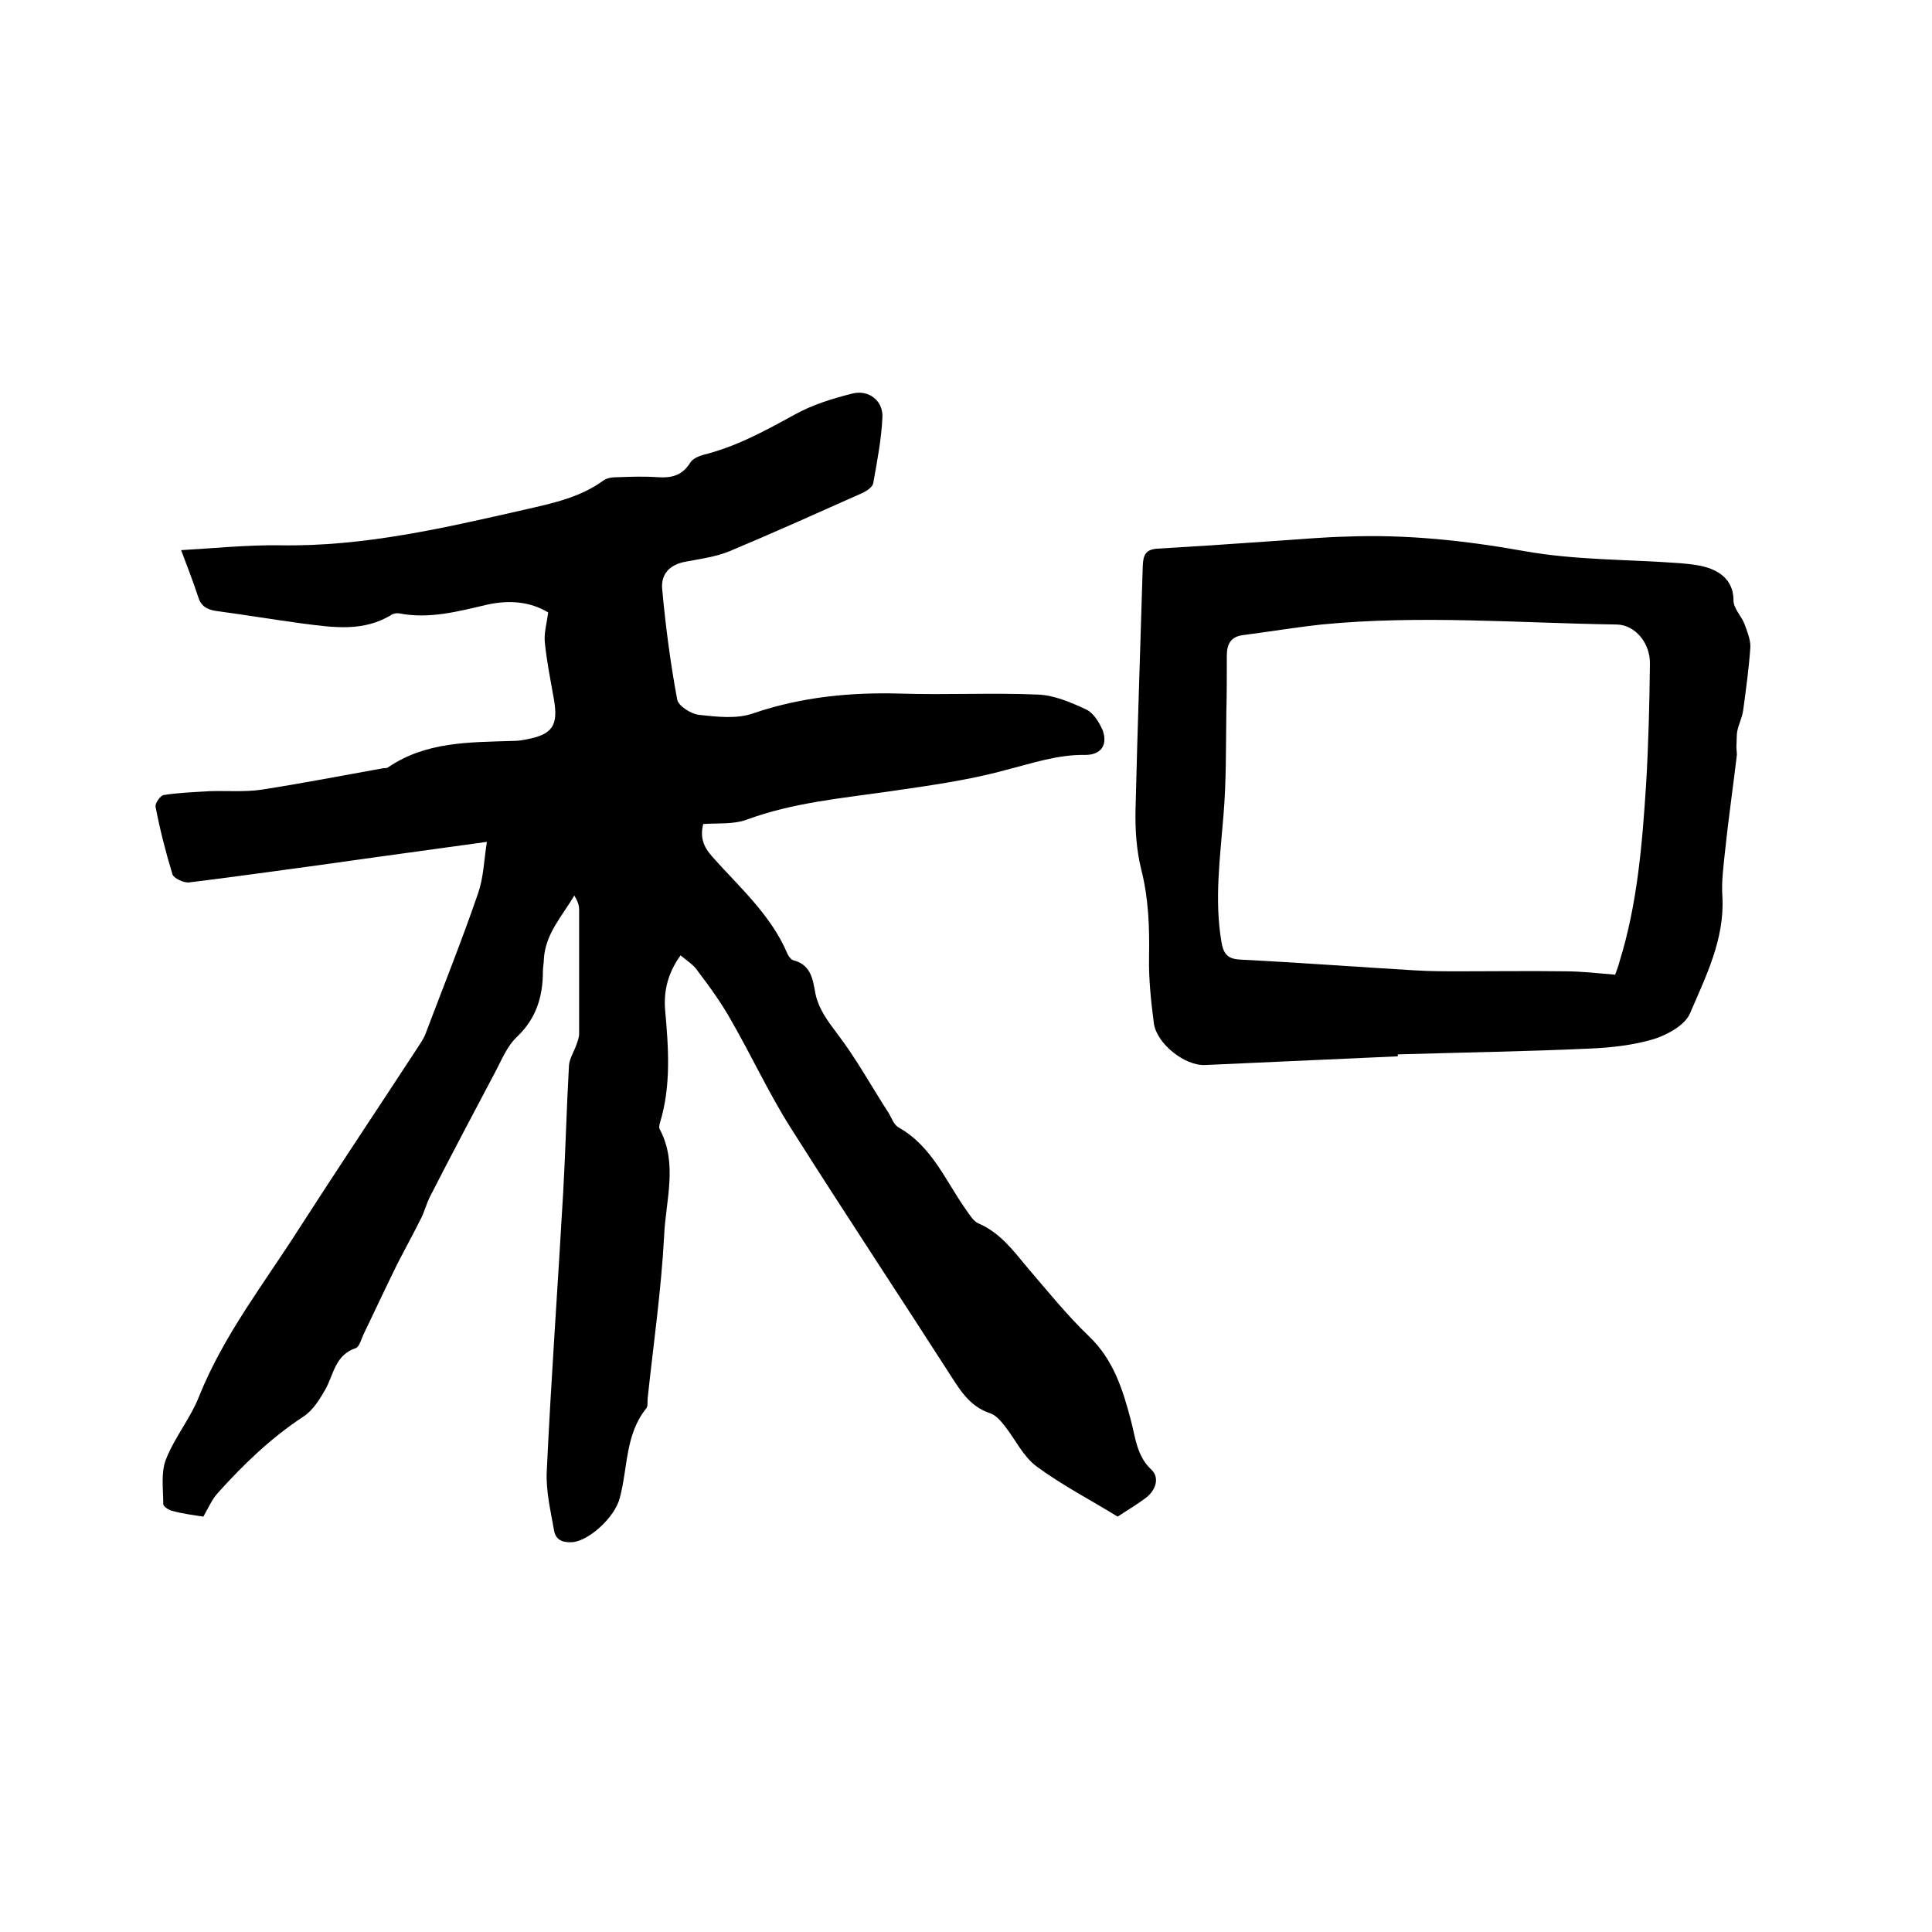
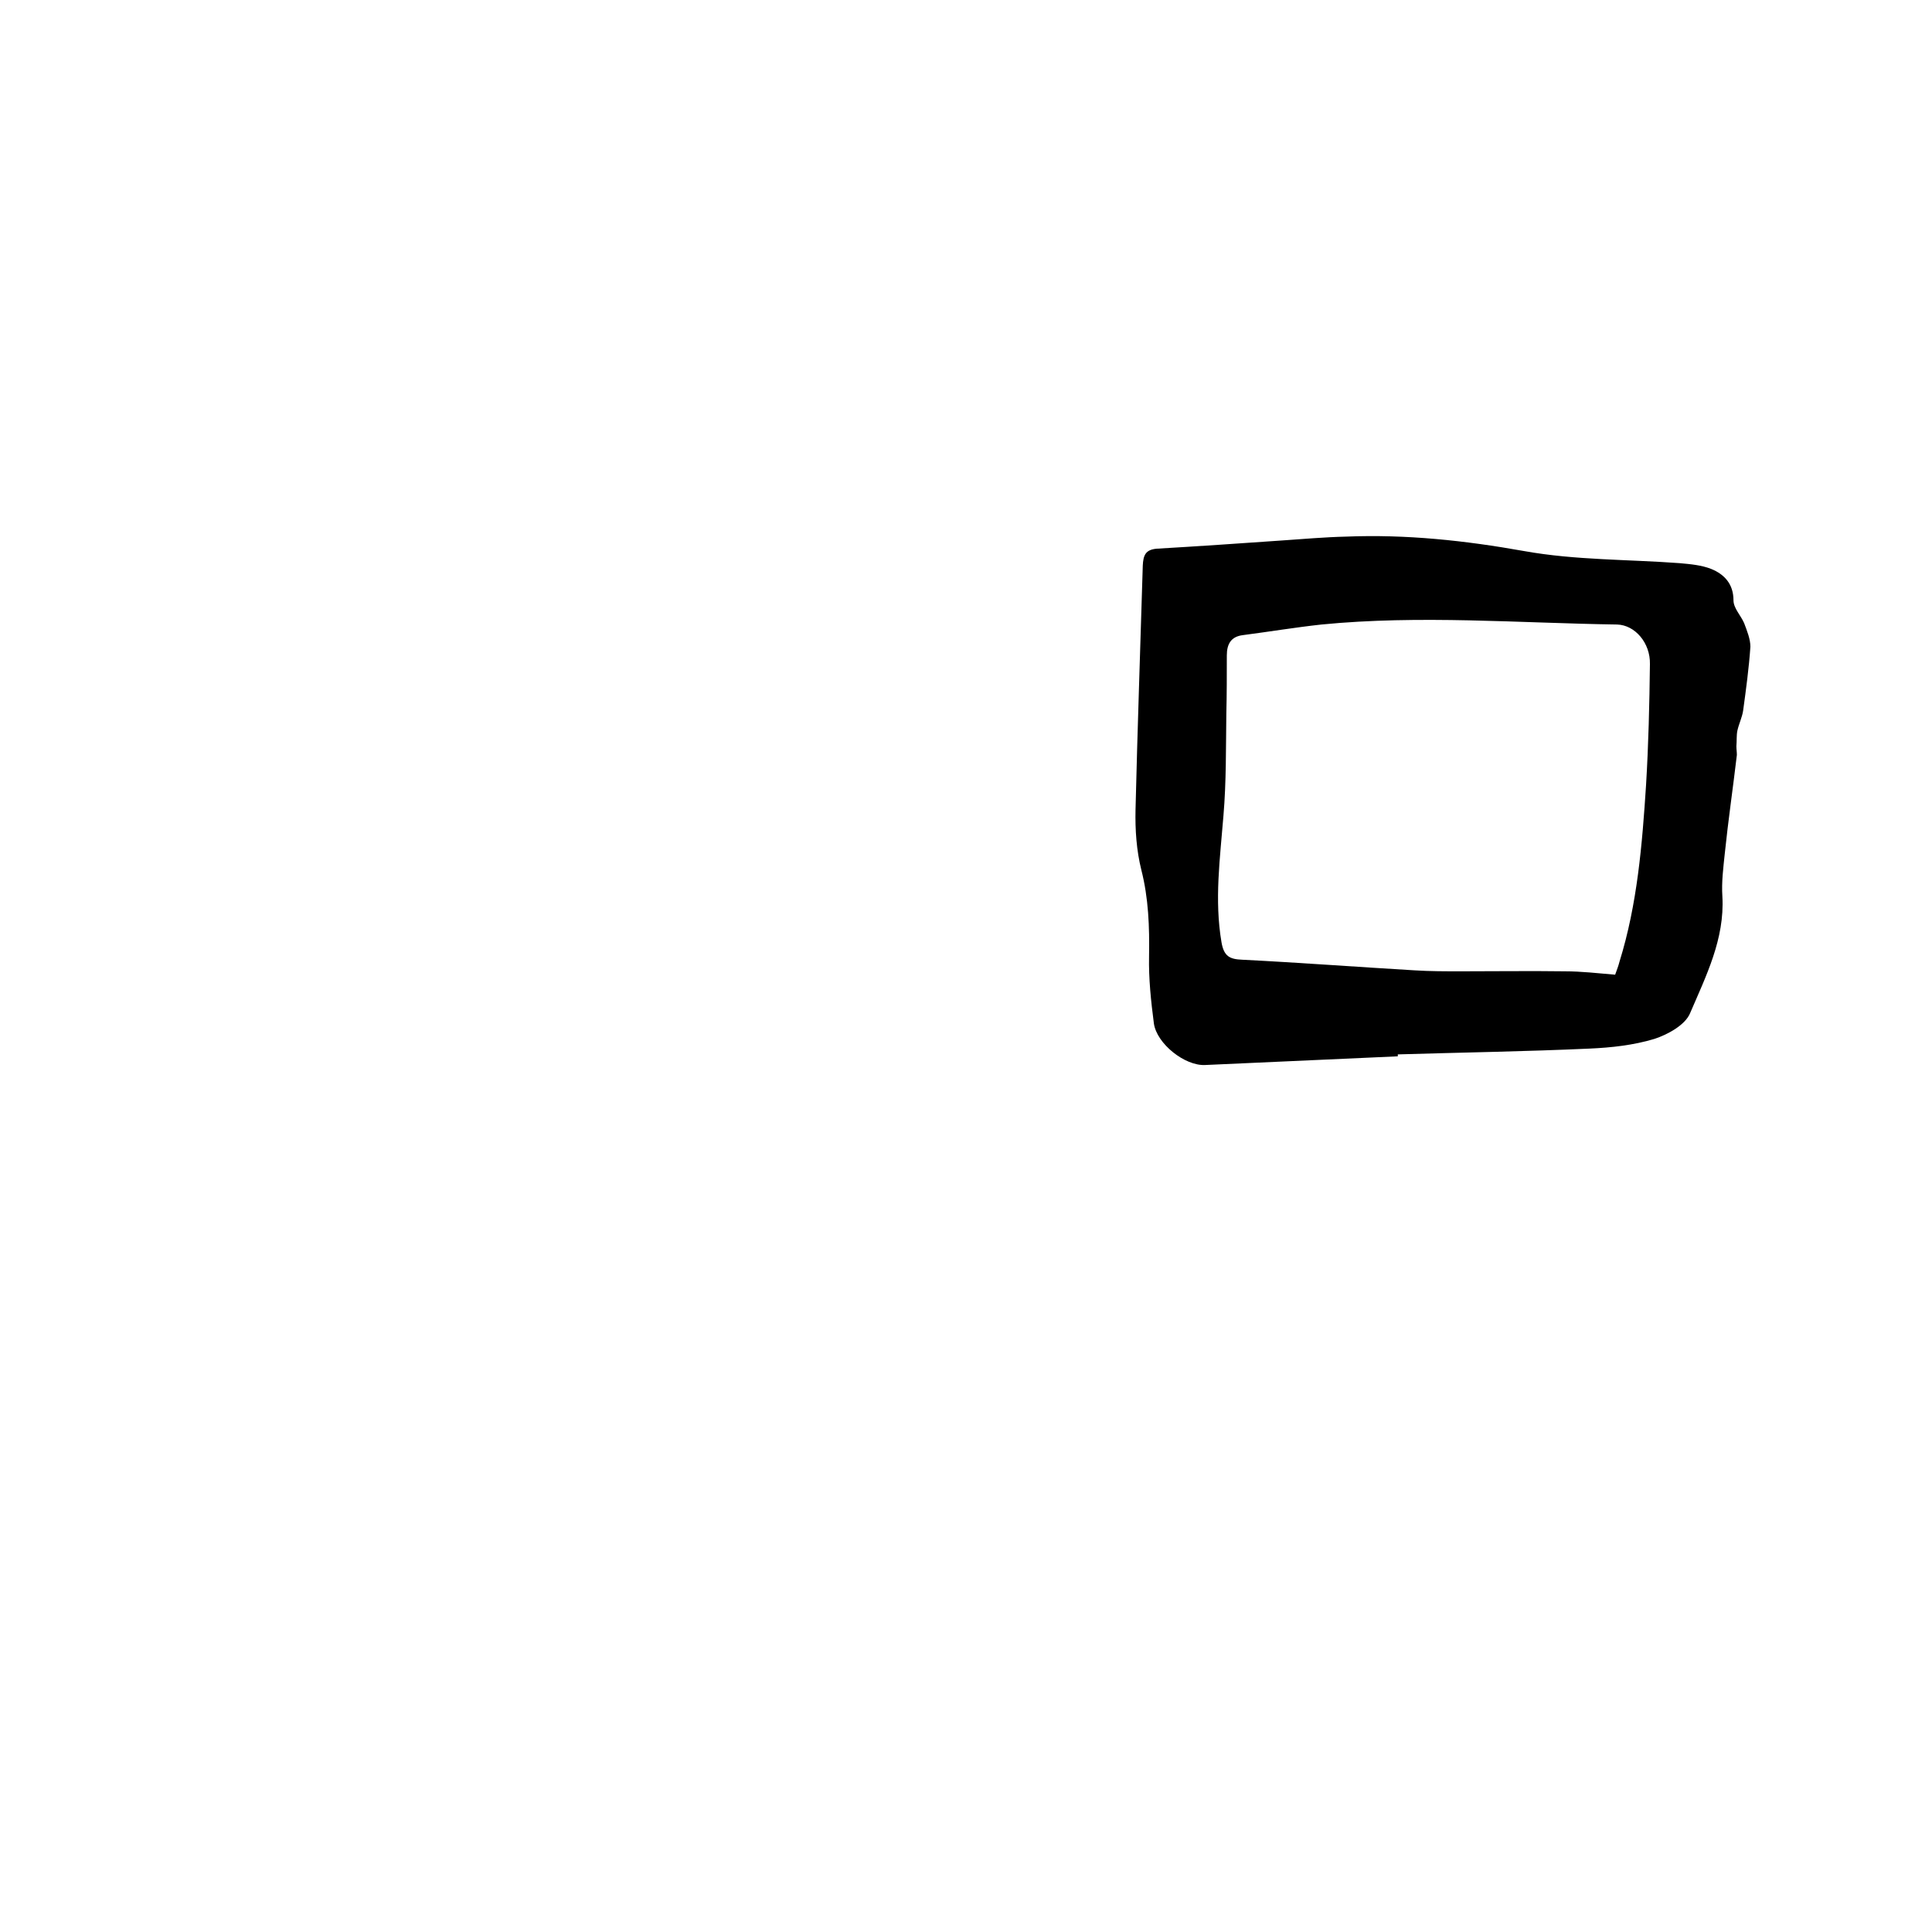
<svg xmlns="http://www.w3.org/2000/svg" enable-background="new 0 0 400 400" viewBox="0 0 400 400">
-   <path d="m140.9 197.8c-2.6 3.6-3.5 7.3-3.2 11.2.7 7.9 1.3 15.8-1.1 23.6-.1.4-.2.9 0 1.2 3.8 7.2 1.2 14.8.9 22.1-.6 11.2-2.2 22.3-3.4 33.5-.1.7.1 1.7-.3 2.2-4.4 5.4-3.8 12.4-5.5 18.6-1 3.9-6.4 8.9-9.9 9.1-2.1.1-3.4-.6-3.7-2.5-.7-4-1.7-8.1-1.5-12.2.9-19.2 2.3-38.4 3.4-57.7.5-8.8.7-17.6 1.2-26.3.1-1.4 1-2.8 1.5-4.2.3-.8.6-1.6.6-2.4 0-8.6 0-17.2 0-25.7 0-1-.4-1.9-1-2.9-2.5 4.3-6 7.9-6.3 13.2 0 .8-.2 1.7-.2 2.5 0 5.3-1.4 9.8-5.4 13.6-2.1 2-3.2 4.9-4.6 7.5-4.5 8.5-9 17-13.4 25.6-.7 1.4-1.1 3-1.8 4.4-1.6 3.2-3.3 6.3-4.9 9.4-2.4 4.9-4.7 9.8-7.1 14.8-.4.9-.8 2.4-1.5 2.7-4.3 1.4-4.6 5.4-6.3 8.5-1.2 2.1-2.6 4.4-4.6 5.7-6.7 4.4-12.4 9.9-17.7 15.8-1.2 1.3-1.9 3-3 4.9-2-.3-4.3-.6-6.5-1.2-.7-.2-1.8-.9-1.8-1.4 0-3.1-.5-6.4.5-9.1 1.8-4.7 5.2-8.7 7-13.4 5.1-12.6 13.4-23.2 20.6-34.5 8.1-12.6 16.4-25 24.5-37.4.6-.9 1.2-1.8 1.6-2.7 3.7-9.8 7.6-19.5 11-29.4 1.1-3.2 1.2-6.7 1.8-10.6-12.2 1.7-23.4 3.2-34.6 4.8-9 1.2-18 2.5-27.1 3.6-1.1.1-3.2-.9-3.4-1.7-1.4-4.6-2.6-9.3-3.5-14-.1-.7 1-2.3 1.7-2.4 3.2-.5 6.4-.6 9.6-.8 3.5-.1 7.2.2 10.6-.3 8.4-1.3 16.6-2.9 25-4.4.4-.1.9 0 1.2-.2 7.9-5.4 16.9-5.2 25.8-5.5.9 0 1.9-.1 2.8-.3 5.5-1 6.7-2.9 5.8-8.2-.7-4-1.5-7.9-1.9-11.9-.2-1.9.4-3.9.7-6.2-3.8-2.3-8.2-2.6-12.7-1.6-6 1.4-11.9 3-18.1 1.8-.5-.1-1.1 0-1.5.2-5.9 3.7-12.2 2.7-18.5 1.9-6-.8-11.9-1.8-17.9-2.6-2-.3-3.2-1-3.8-3-1-3.1-2.2-6.1-3.5-9.6 7-.4 13.8-1.1 20.5-1 17.3.3 34-3.6 50.7-7.4 5.7-1.3 11.4-2.5 16.2-6 .8-.6 2-.7 3-.7 2.7-.1 5.5-.2 8.3 0 2.9.2 5.1-.4 6.7-3 .5-.8 1.6-1.3 2.6-1.6 6.9-1.7 12.9-5 19.1-8.4 3.6-2 7.8-3.3 11.8-4.3 3.4-.9 6.4 1.4 6.3 4.8-.2 4.6-1.1 9.2-1.9 13.7-.1.8-1.3 1.6-2.1 2-9.2 4.1-18.3 8.2-27.6 12.1-2.9 1.2-6.1 1.6-9.2 2.2-3.3.6-5.1 2.6-4.8 5.7.7 7.6 1.7 15.3 3.1 22.8.2 1.3 2.8 3 4.5 3.2 3.7.4 7.8.9 11.2-.3 10-3.4 20.1-4.4 30.6-4.1 9.4.3 18.9-.2 28.3.2 3.4.1 6.9 1.6 10.1 3.1 1.5.7 2.7 2.7 3.4 4.3 1.1 3.1-.4 5.1-3.6 5.1-5.7-.1-10.9 1.7-16.4 3.1-8 2.2-16.3 3.3-24.5 4.5-9.8 1.4-19.7 2.3-29.2 5.8-2.7 1-6 .7-9 .9-.7 2.7 0 4.7 1.9 6.8 5.6 6.3 12.1 12 15.5 20 .2.5.7 1.2 1.2 1.4 3.7.9 4.1 4 4.6 6.8.7 3.4 2.6 5.8 4.6 8.5 3.9 5.1 7 10.8 10.5 16.2.7 1.1 1.1 2.5 2.1 3.1 7 3.9 9.8 11.2 14.1 17.2.7 1 1.5 2.3 2.5 2.7 4.4 1.9 7.1 5.5 10 9 4.2 4.9 8.3 10 12.9 14.4 5.1 4.9 7 11.1 8.7 17.6.9 3.5 1.2 7.2 4.2 10 1.7 1.6.9 4.1-.9 5.6-1.9 1.5-4 2.7-6.1 4.1-5.7-3.5-11.5-6.5-16.8-10.4-2.8-2.1-4.4-5.6-6.6-8.4-.8-1-1.8-2.2-3-2.6-3.3-1.1-5.3-3.4-7.2-6.3-11.3-17.6-22.9-35.1-34.1-52.8-4.5-7.1-8.1-14.9-12.3-22.2-2-3.6-4.4-6.9-6.9-10.2-.8-1.3-2.3-2.2-3.6-3.3z" />
  <path d="m289.4 218.7c-13.3.6-26.6 1.2-39.9 1.8-4.2.2-10-4.4-10.6-8.6-.6-4.6-1.1-9.3-1-13.9.1-6.1-.1-12-1.6-17.9-1-4-1.3-8.3-1.2-12.5.4-16.8 1-33.6 1.5-50.5.1-2.2.6-3.3 2.9-3.5 8.6-.5 17.3-1.1 25.9-1.7 4.4-.3 8.9-.7 13.3-.8 12.4-.5 24.6.8 36.9 3 10.6 1.9 21.5 1.7 32.2 2.5 2.2.2 4.5.4 6.5 1.2 2.7 1.1 4.6 3.1 4.6 6.5 0 1.6 1.5 3.1 2.2 4.7.6 1.6 1.3 3.3 1.3 4.9-.3 4.4-.9 8.8-1.5 13.2-.2 1.4-.9 2.8-1.2 4.2-.2 1-.1 2.1-.2 3.2 0 .6.1 1.2.1 1.8-.8 6.8-1.8 13.6-2.5 20.4-.3 2.9-.7 5.9-.5 8.9.5 8.8-3.4 16.5-6.7 24.2-1 2.4-4.6 4.4-7.4 5.3-4.3 1.3-8.9 1.8-13.4 2-13.2.6-26.4.8-39.7 1.2zm45-16.9c.4-1.1.7-1.9.9-2.7 3.7-11.9 4.7-24.3 5.5-36.6.5-8.3.7-16.7.8-25 .1-4.4-3.1-8.1-6.8-8.2-20.4-.3-40.8-2-61.2 0-5.5.6-10.9 1.5-16.3 2.2-2.4.3-3.3 1.8-3.3 4.2 0 4 0 8-.1 12-.1 7.1 0 14.1-.6 21.2-.7 8.8-1.9 17.4-.4 26.2.5 2.9 1.7 3.5 4.3 3.6 11.9.6 23.8 1.5 35.7 2.2 3.2.2 6.3.2 9.5.2 7.2 0 14.4-.1 21.6 0 3.4 0 6.8.4 10.4.7z" />
</svg>